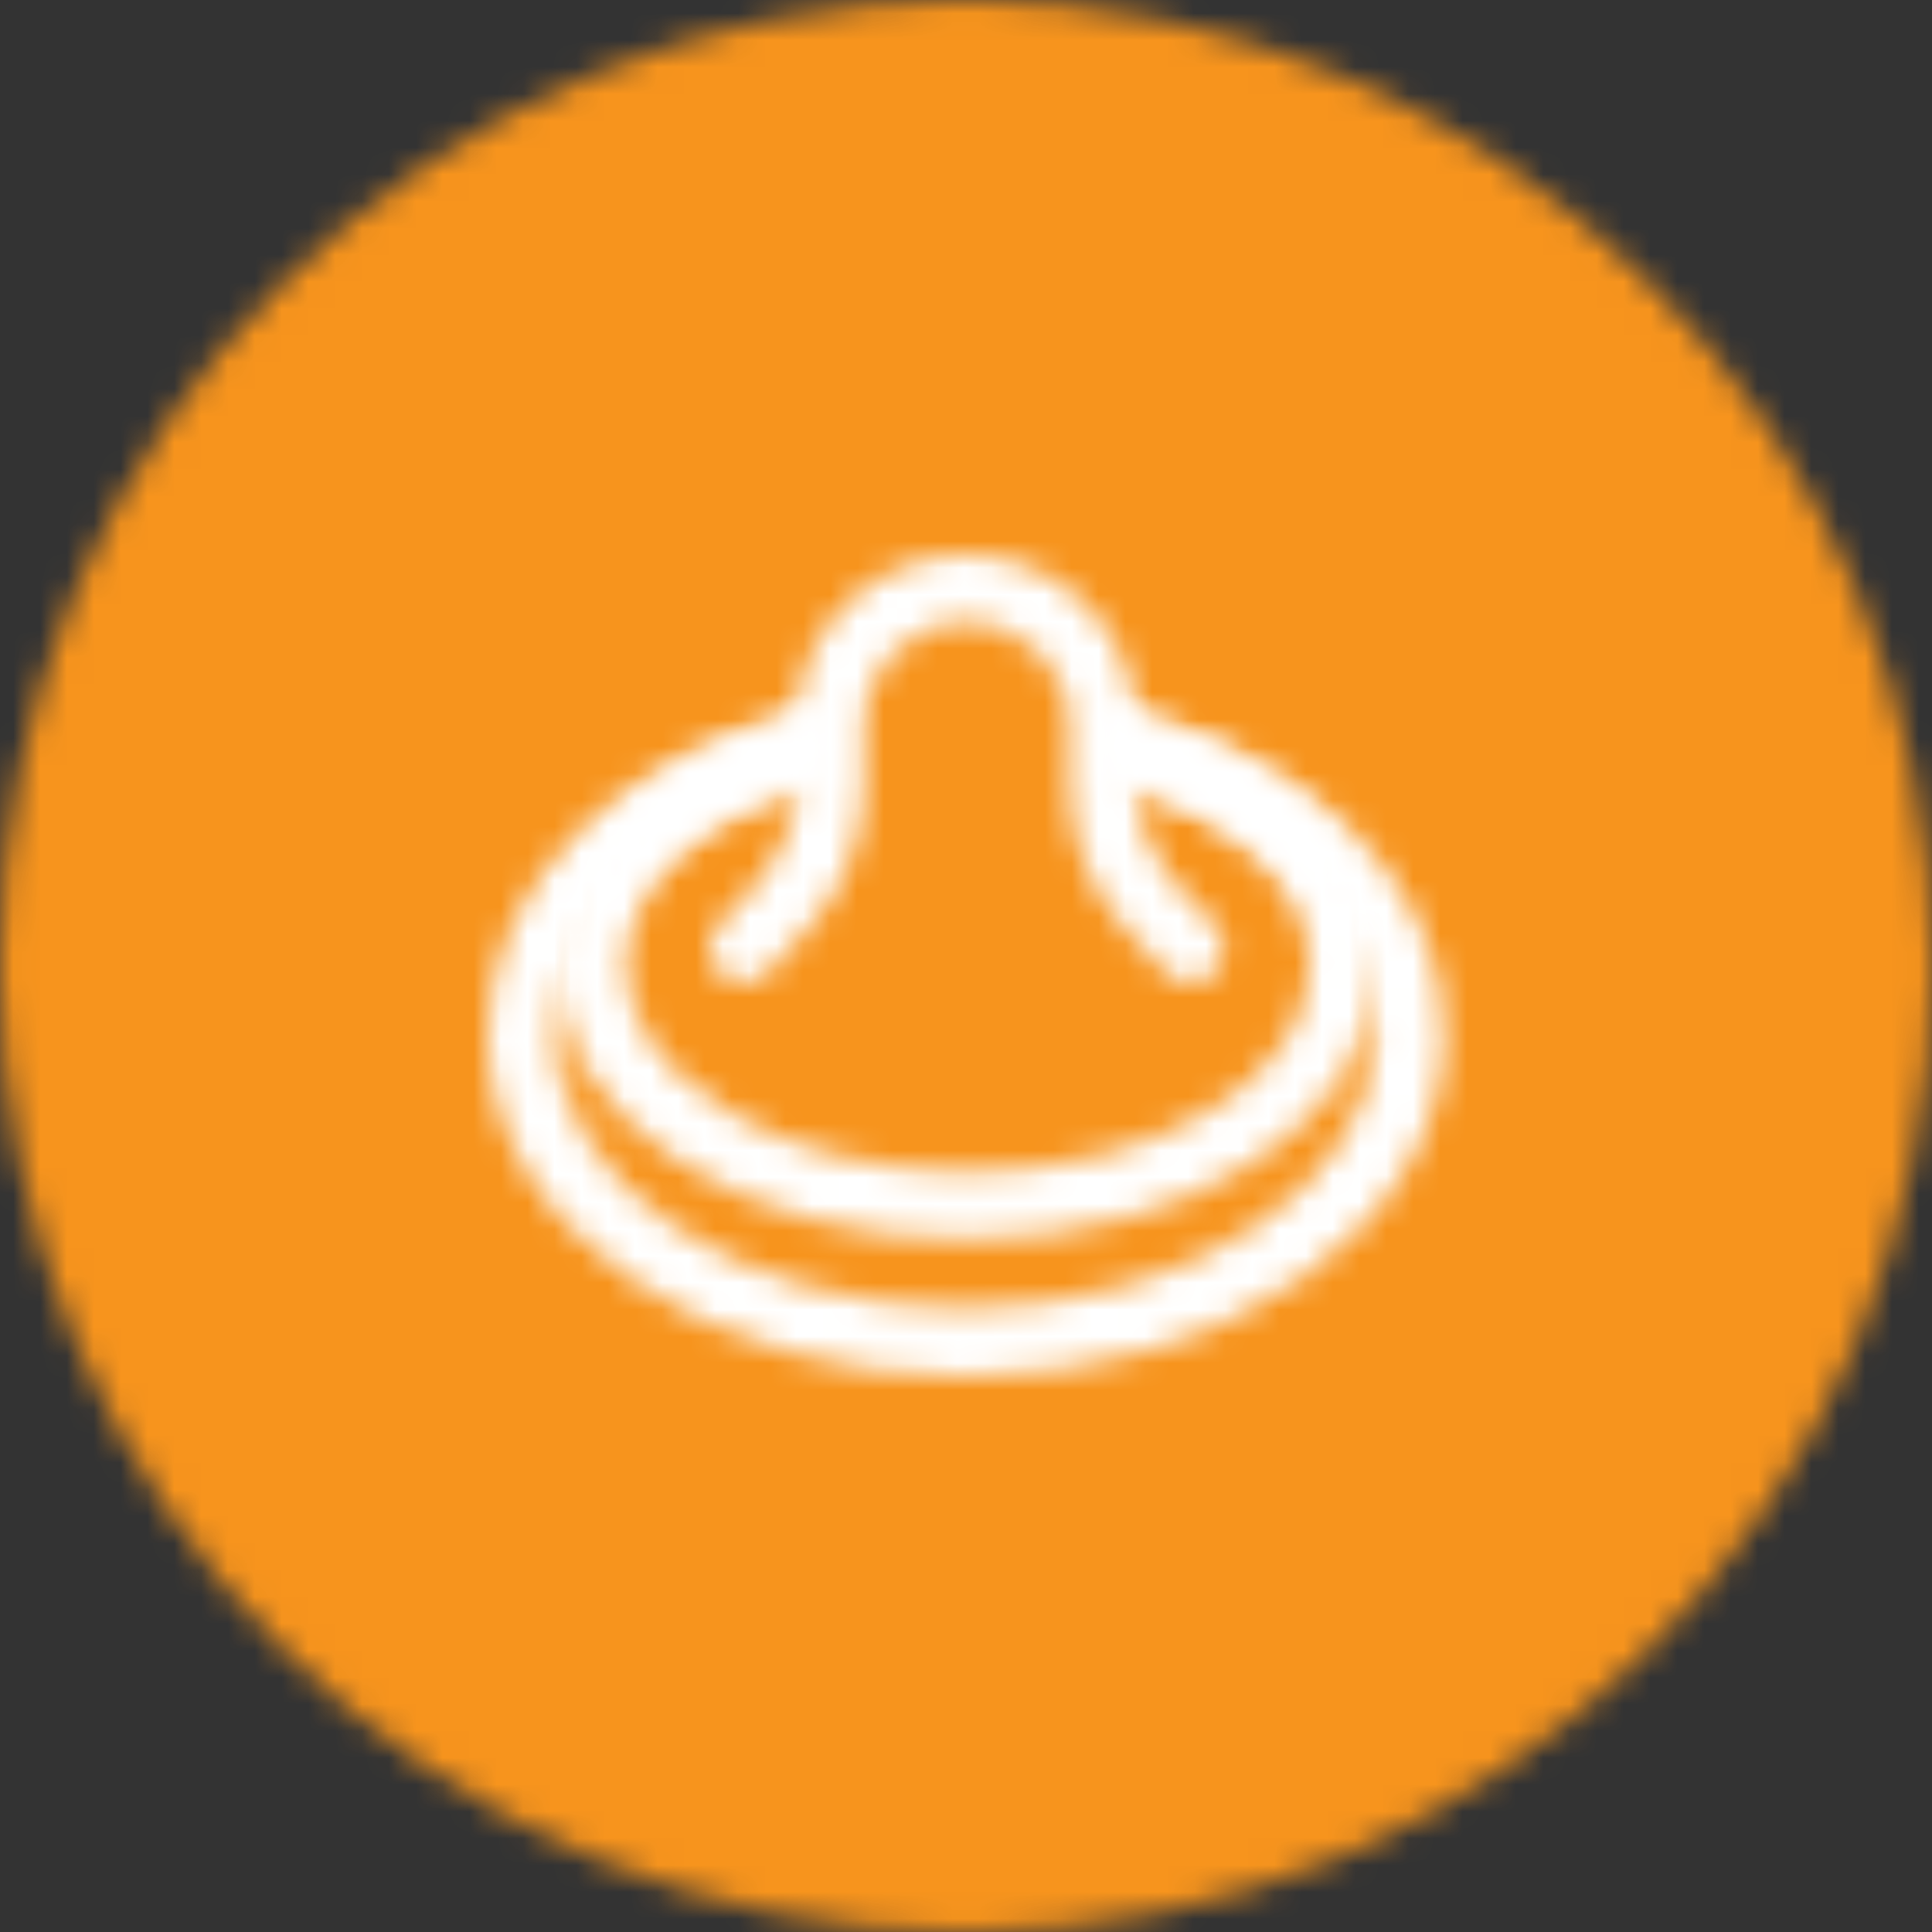
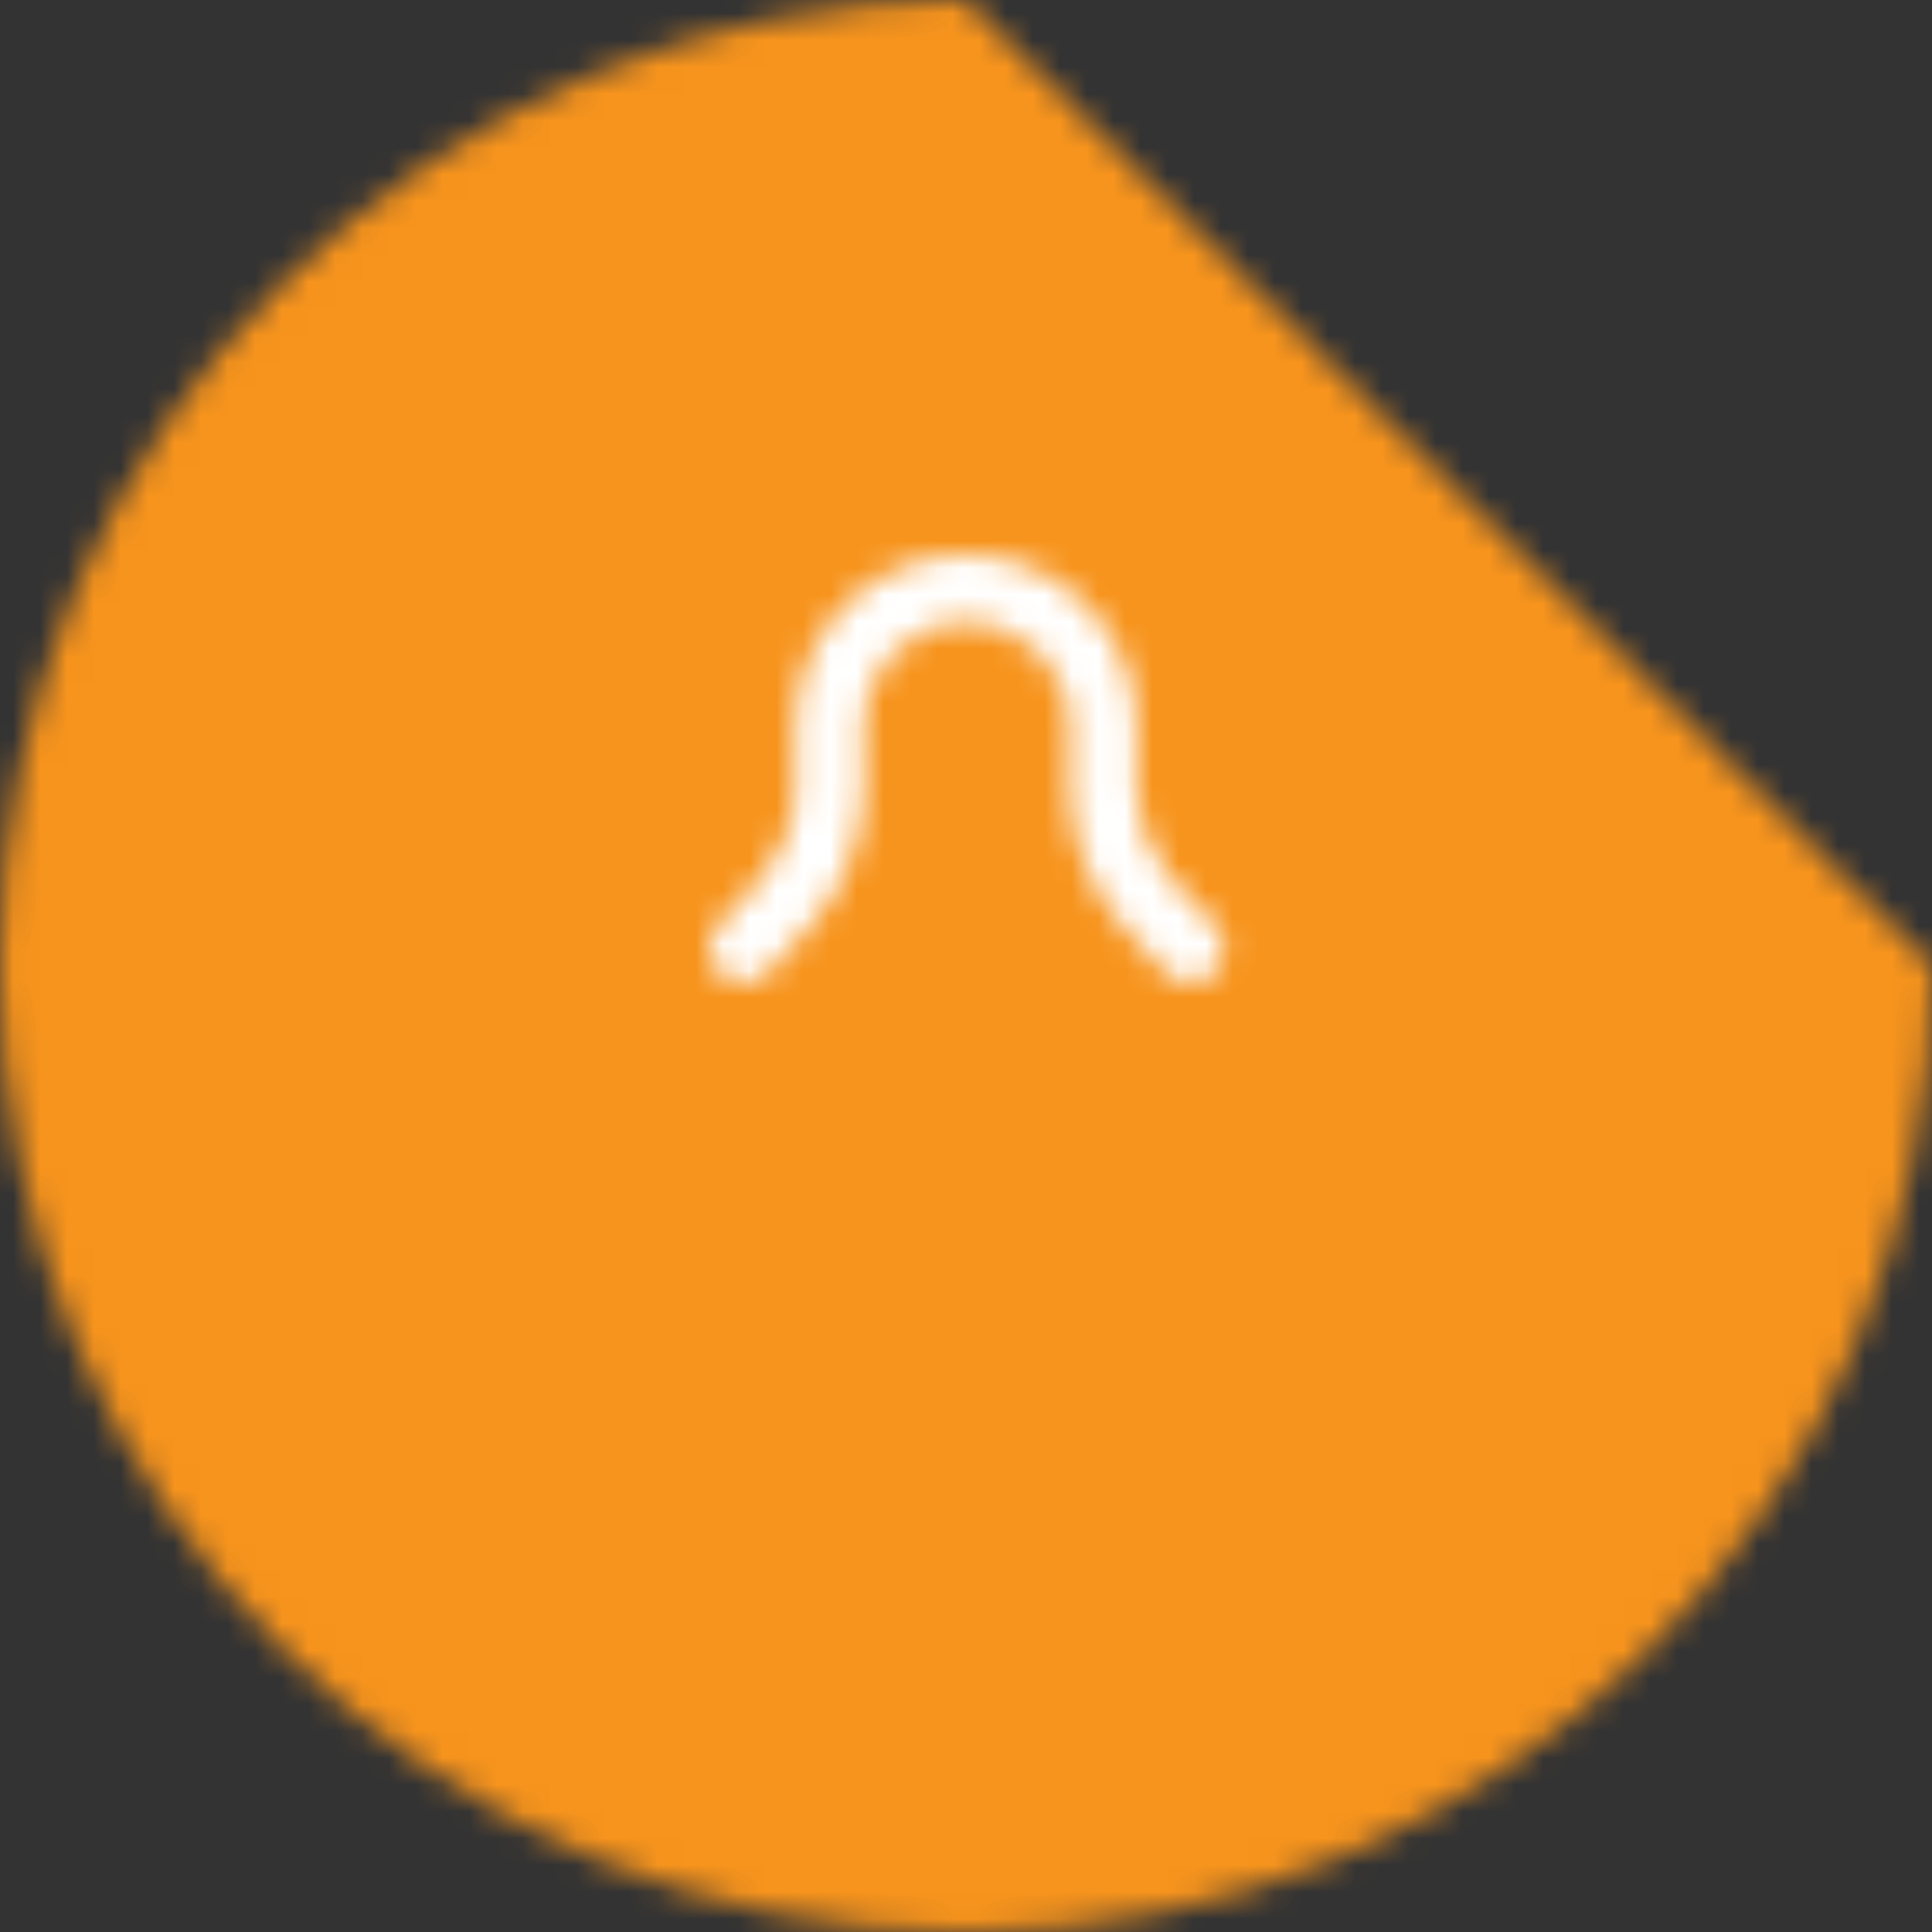
<svg xmlns="http://www.w3.org/2000/svg" xmlns:xlink="http://www.w3.org/1999/xlink" width="72px" height="72px" viewBox="0 0 72 72" version="1.1">
  <rect x="0" y="0" width="72" height="72" fill="#333333" stroke="none" />
  <title>condom-programming</title>
  <defs>
-     <path d="M72,36 C72,55.867 55.867,72 36,72 C16.133,72 0,55.867 0,36 C0,16.133 16.133,0 36,0 C55.867,0 72,16.133 72,36 L72,36 Z" id="path-1" />
+     <path d="M72,36 C72,55.867 55.867,72 36,72 C16.133,72 0,55.867 0,36 C0,16.133 16.133,0 36,0 L72,36 Z" id="path-1" />
    <path d="M22.933,0 C30.267,1.533 35.667,6.367 35.667,12.233 C35.667,19.4 27.6,25 17.833,25 C8.067,25 0,19.4 0,12.233 C0,6.367 5.4,1.533 12.733,0 L12.733,2.6 C6.767,4.033 2.533,7.867 2.533,12.233 C2.533,17.767 9.3,22.433 17.8,22.433 C26.333,22.433 33.067,17.733 33.067,12.233 C33.067,7.867 28.833,4.033 22.867,2.6 L22.867,0 L22.933,0 Z" id="path-3" />
    <path d="M20.333,-2.27373675e-13 C26.233,1.366 30.533,5.066 30.533,9.633 C30.533,15.433 23.6,19.833 15.267,19.833 C6.9,19.833 0,15.4 0,9.633 C0,5.066 4.3,1.366 10.2,-2.27373675e-13 L10.2,2.633 C5.667,3.833 2.567,6.6 2.567,9.633 C2.567,13.7 8.167,17.3 15.3,17.3 C22.433,17.3 28.033,13.733 28.033,9.633 C28.033,6.6 24.933,3.833 20.4,2.633 L20.4,-2.27373675e-13 L20.333,-2.27373675e-13 Z" id="path-5" />
    <path d="M17.093,11.966 C16.493,11.3 15.927,9.833 15.927,8.933 L15.927,6.4 C15.927,2.866 13.06,0 9.56,0 C6.06,0 3.193,2.866 3.193,6.4 L3.193,8.933 C3.193,9.866 2.627,11.3 2.027,11.966 L0.327,13.833 C-0.14,14.366 -0.107,15.166 0.427,15.633 C0.96,16.1 1.76,16.066 2.227,15.533 L3.927,13.666 C4.96,12.533 5.76,10.466 5.76,8.9 L5.76,6.366 C5.76,4.233 7.46,2.533 9.593,2.533 C11.693,2.533 13.427,4.266 13.427,6.366 L13.427,8.9 C13.427,10.433 14.227,12.5 15.26,13.666 L16.96,15.533 C17.427,16.066 18.227,16.1 18.76,15.633 C19.293,15.166 19.327,14.366 18.86,13.833 L17.093,11.966 Z" id="path-7" />
  </defs>
  <g id="Page-1" stroke="none" stroke-width="1" fill="none" fill-rule="evenodd">
    <g id="unfpa-icons-library" transform="translate(-348, -1808)">
      <g id="condom-programming" transform="translate(348, 1808)">
        <g id="Group-771">
          <mask id="mask-2" fill="white">
            <use xlink:href="#path-1" />
          </mask>
          <g id="Clip-770" />
          <polygon id="Fill-769" fill="#F7941D" mask="url(#mask-2)" points="-5 -5 77 -5 77 77 -5 77" />
        </g>
        <g id="Group-774" transform="translate(18.167, 26.3)">
          <mask id="mask-4" fill="white">
            <use xlink:href="#path-3" />
          </mask>
          <g id="Clip-773" />
-           <polygon id="Fill-772" fill="#FFFFFF" mask="url(#mask-4)" points="-5 -5 40.667 -5 40.667 30 -5 30" />
        </g>
        <g id="Group-777" transform="translate(20.767, 26.367)">
          <mask id="mask-6" fill="white">
            <use xlink:href="#path-5" />
          </mask>
          <g id="Clip-776" />
-           <polygon id="Fill-775" fill="#FFFFFF" mask="url(#mask-6)" points="-5 -5 35.533 -5 35.533 24.833 -5 24.833" />
        </g>
        <g id="Group-780" transform="translate(26.44, 20.667)">
          <mask id="mask-8" fill="white">
            <use xlink:href="#path-7" />
          </mask>
          <g id="Clip-779" />
          <polygon id="Fill-778" fill="#FFFFFF" mask="url(#mask-8)" points="-5 -5 24.187 -5 24.187 20.96 -5 20.96" />
        </g>
      </g>
    </g>
  </g>
</svg>